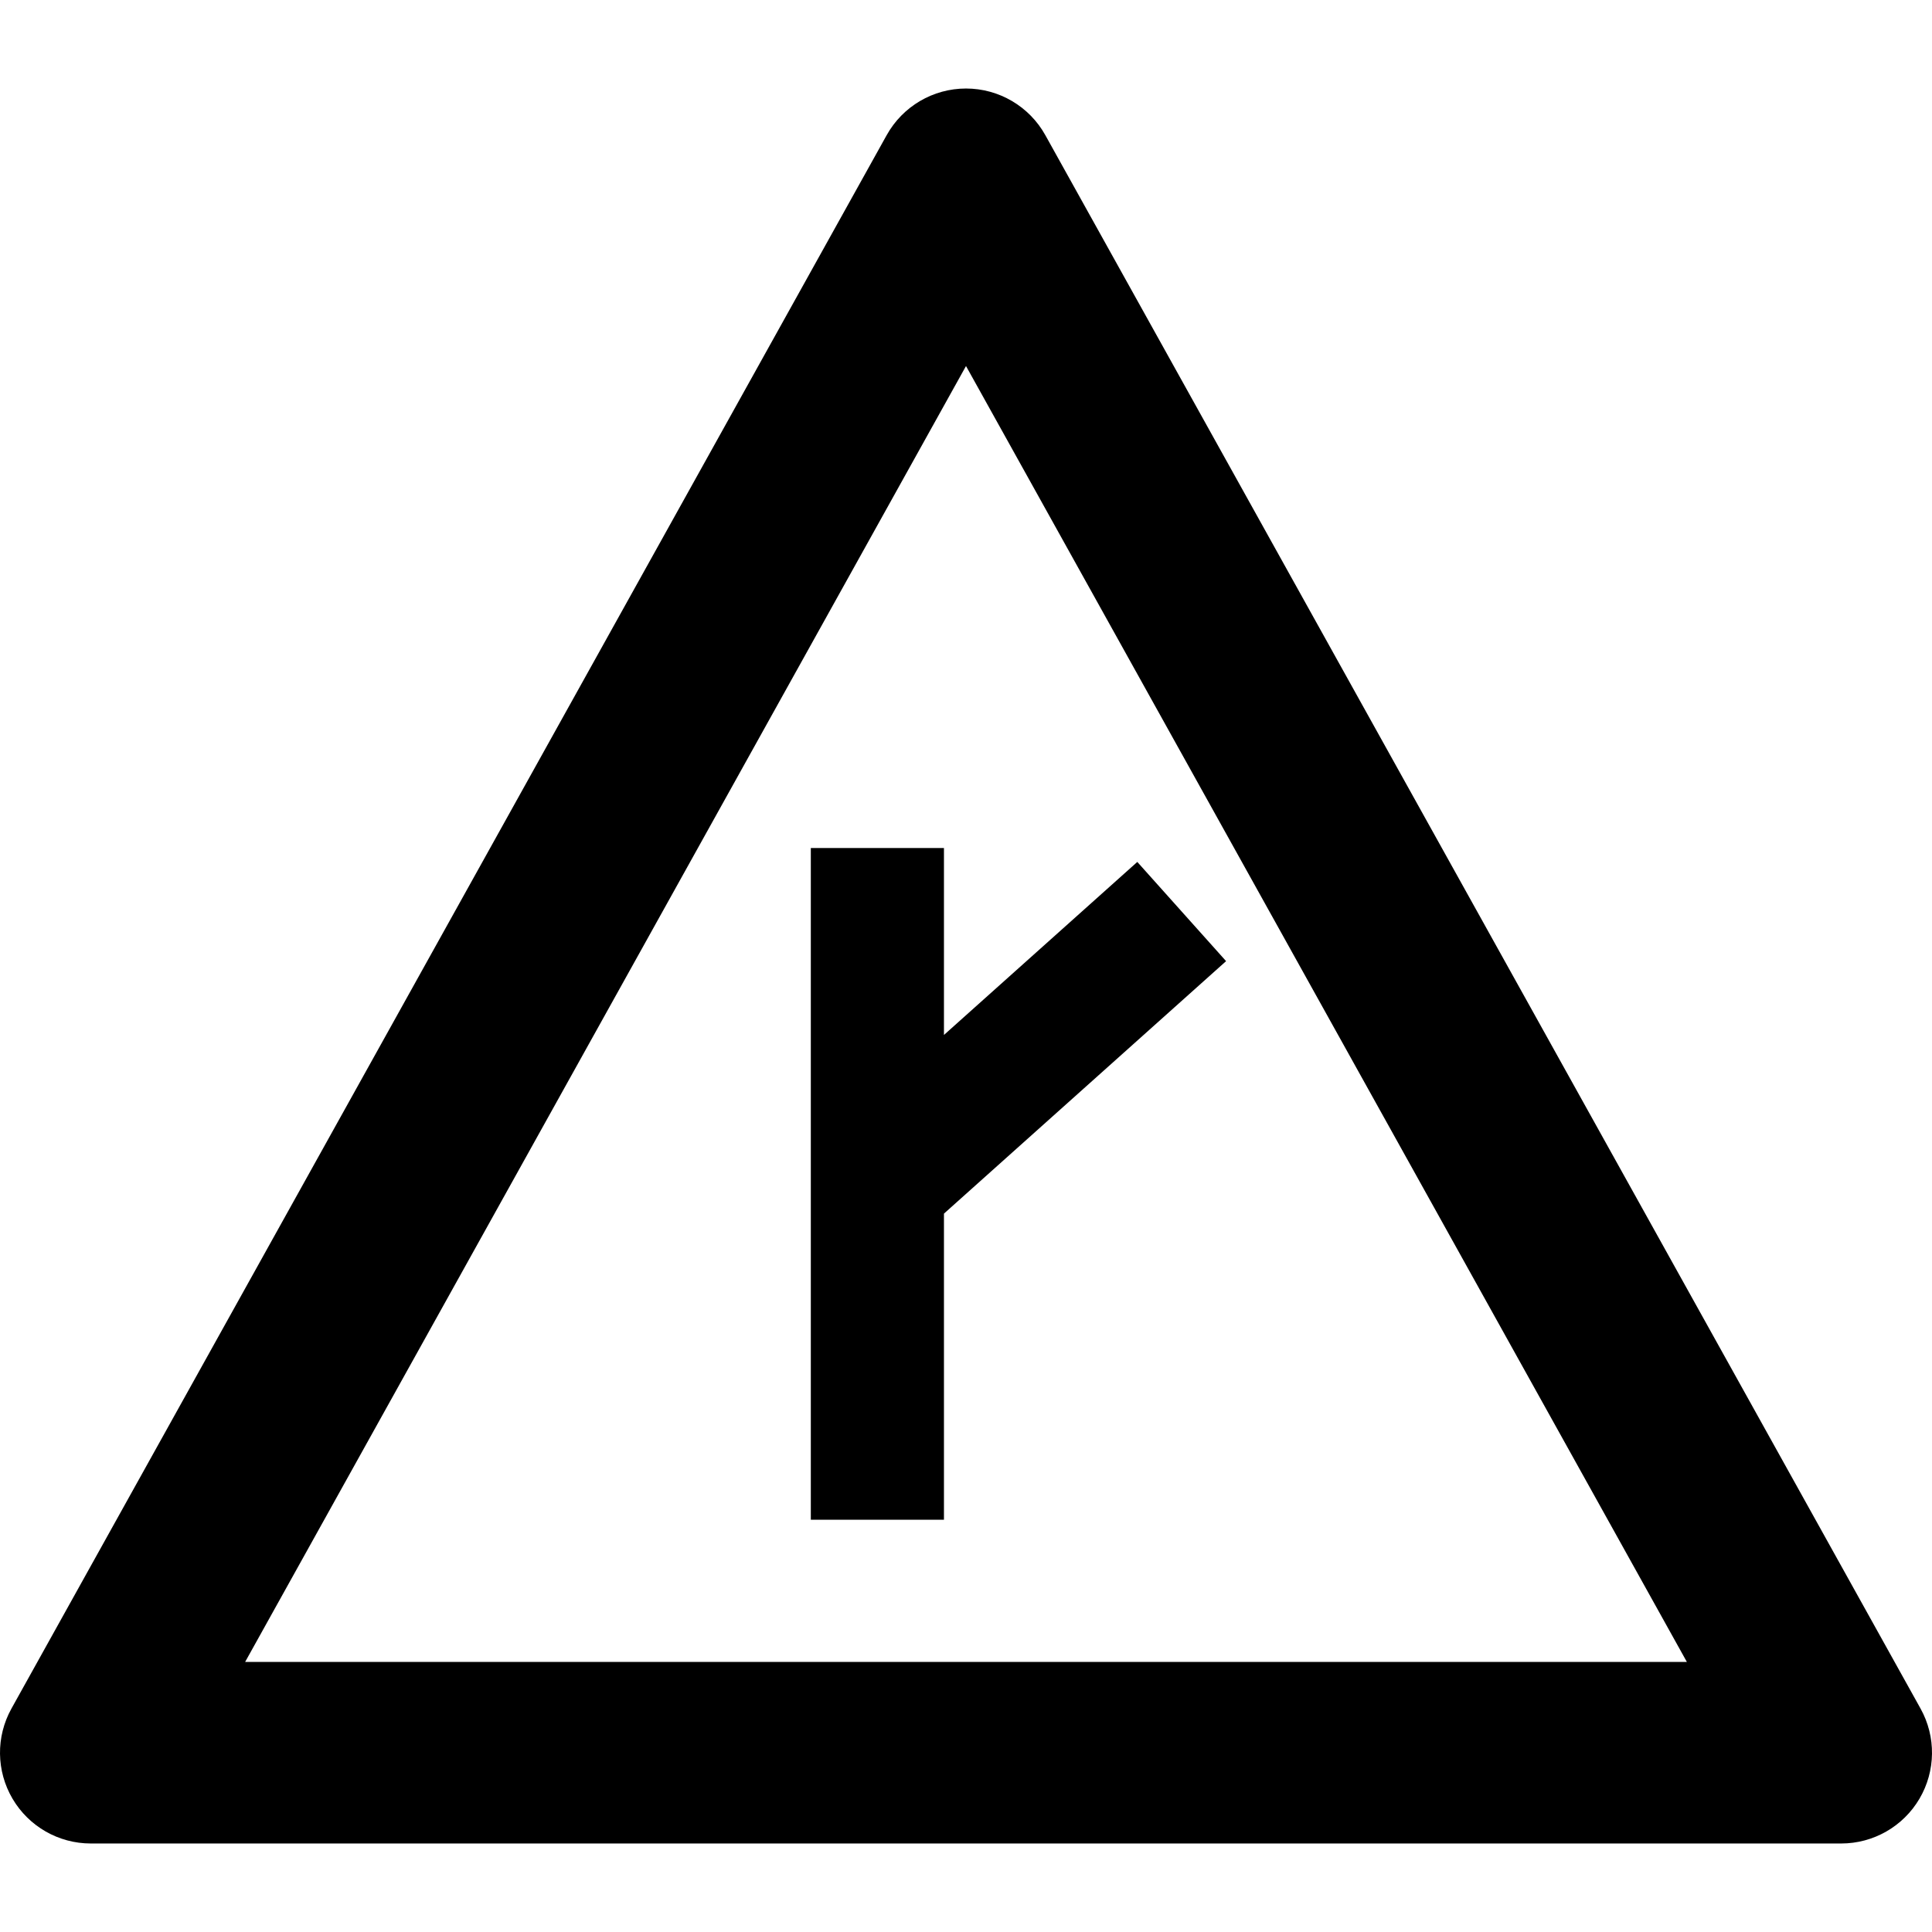
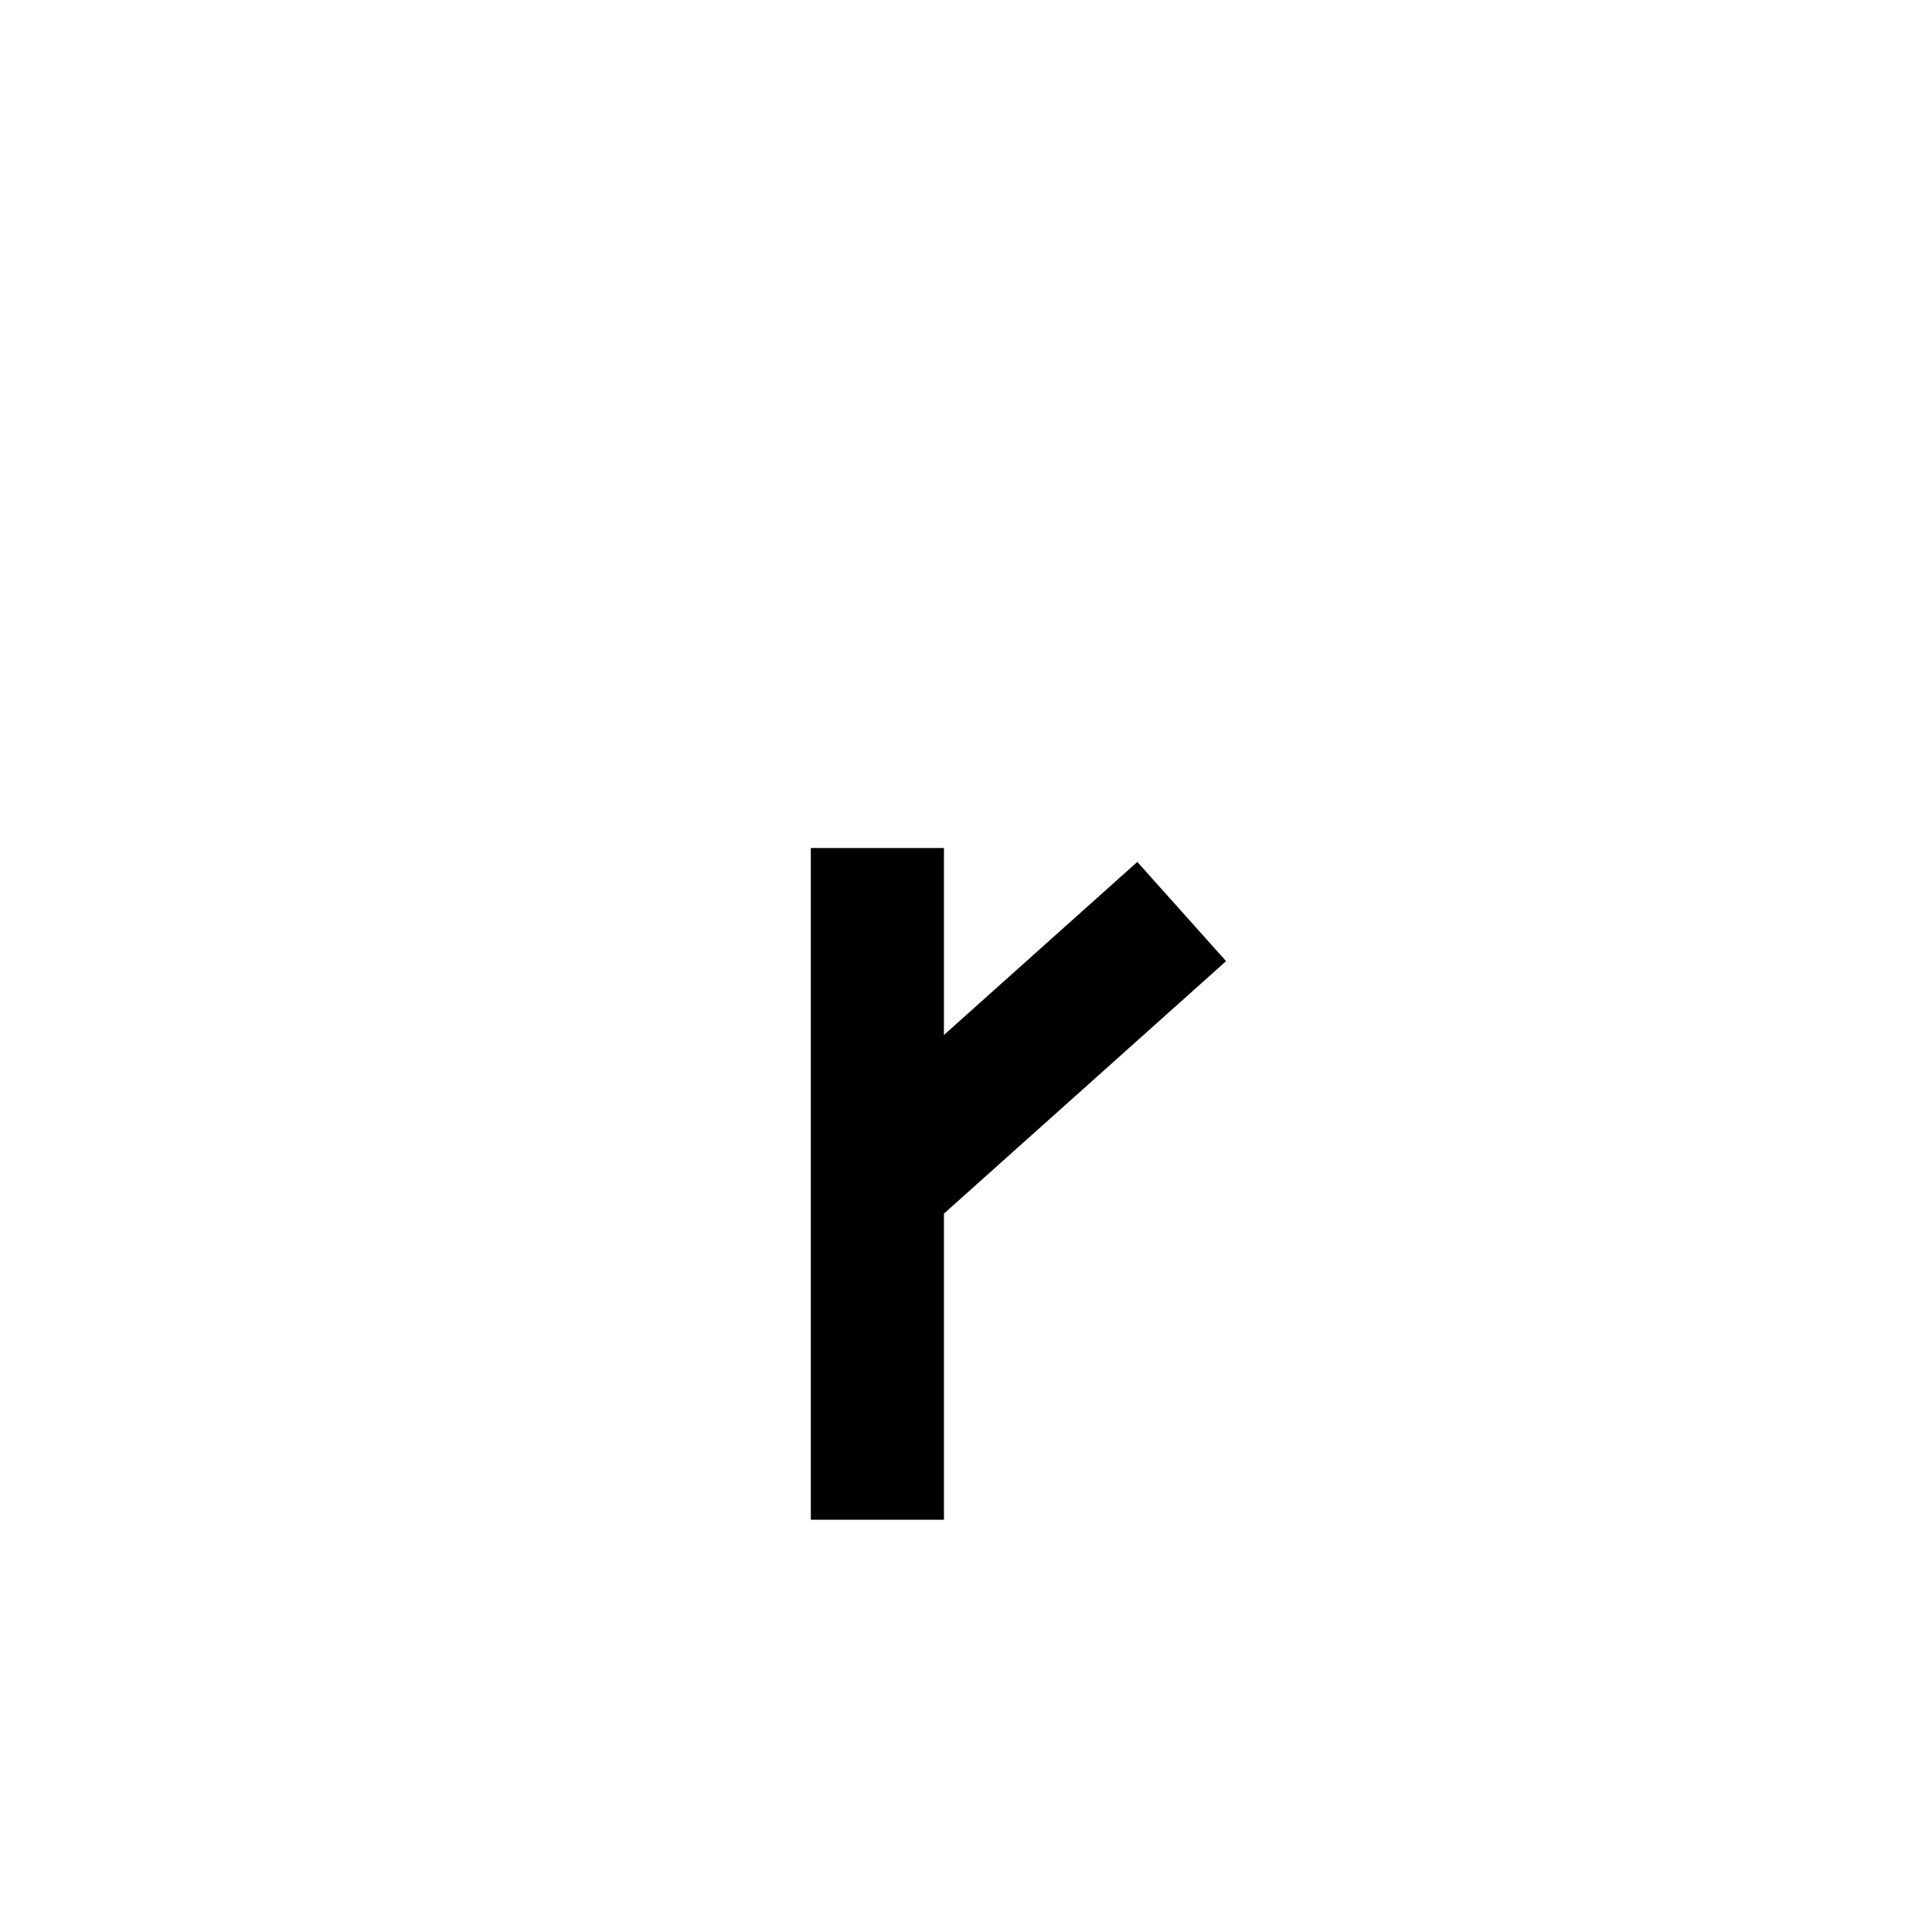
<svg xmlns="http://www.w3.org/2000/svg" fill="#000000" height="800px" width="800px" version="1.1" id="Capa_1" viewBox="0 0 319.254 319.254" xml:space="preserve">
  <g>
-     <path d="M317.362,282.335l-144.627-260c-2.646-4.758-7.664-7.708-13.108-7.708c-5.445,0-10.462,2.95-13.108,7.708l-144.627,260   c-2.584,4.647-2.517,10.313,0.178,14.896c2.695,4.583,7.614,7.397,12.93,7.397h289.254c5.316,0,10.235-2.814,12.93-7.397   C319.879,292.648,319.947,286.982,317.362,282.335z M40.508,274.627L159.627,60.484l119.119,214.143H40.508z" />
    <polygon points="155.984,140.127 133.984,140.127 133.984,251.127 155.984,251.127 155.984,200.545 202.605,158.824    187.934,142.43 155.984,171.022  " />
  </g>
</svg>